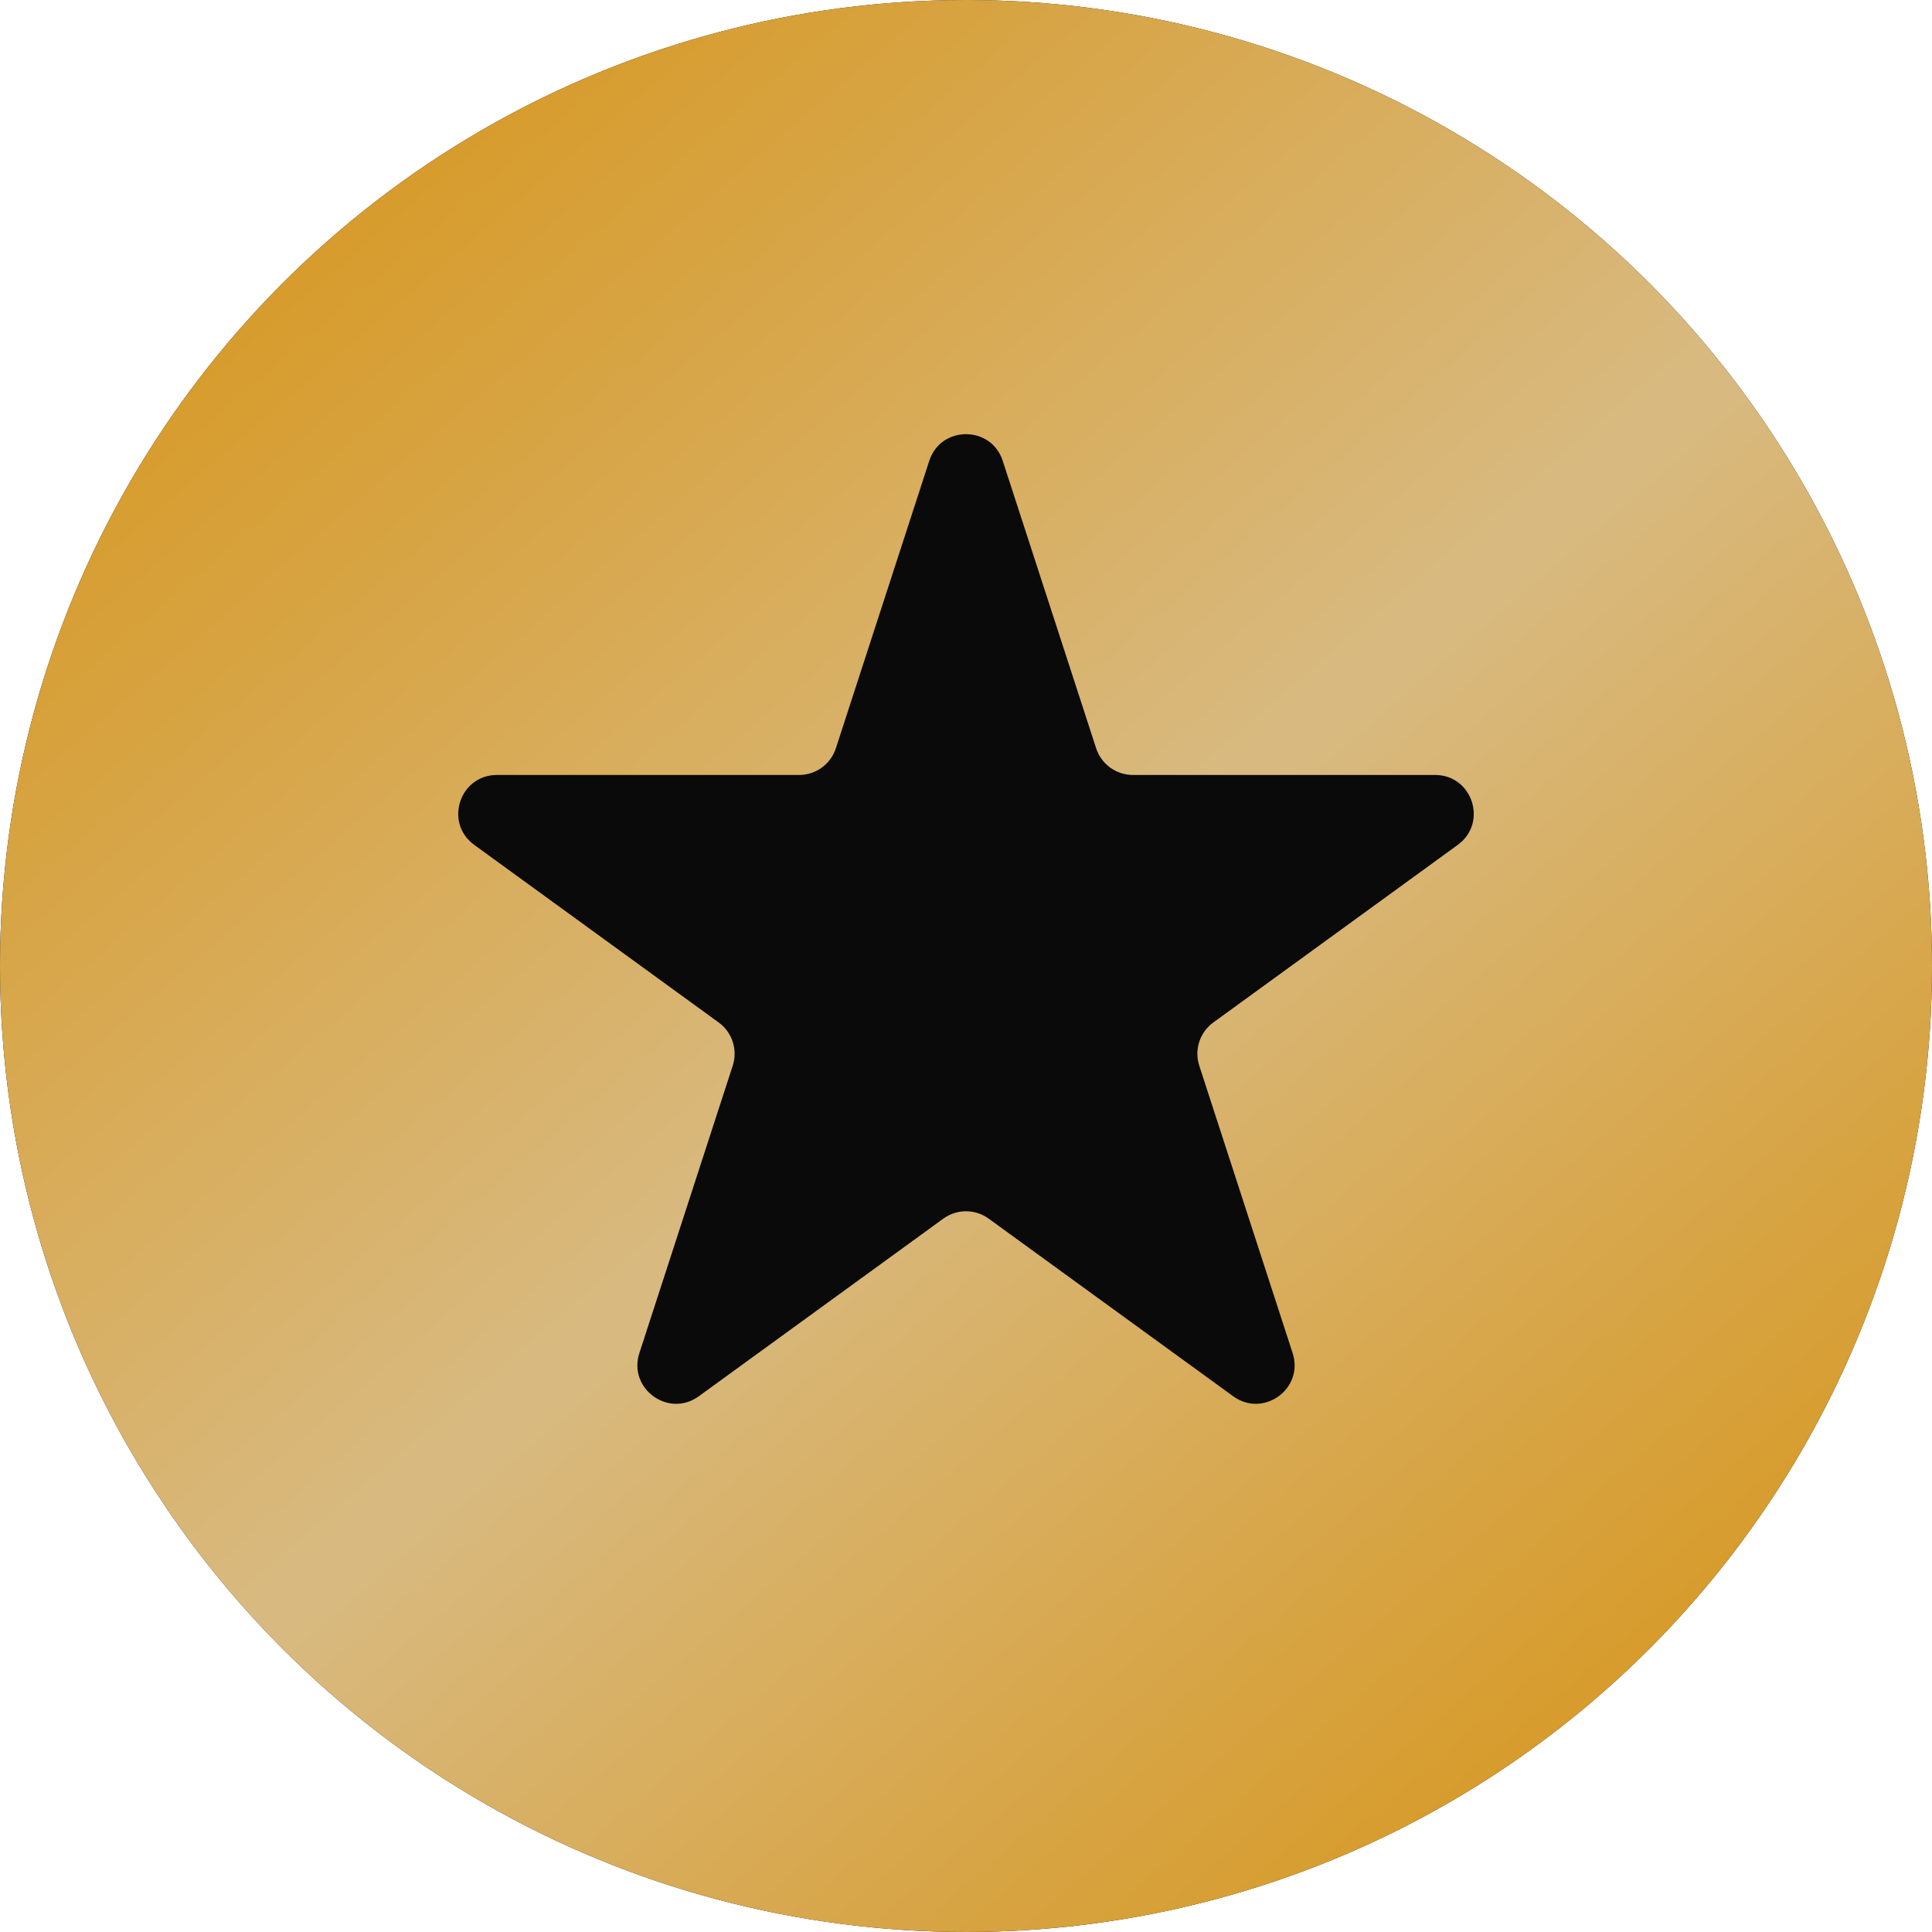
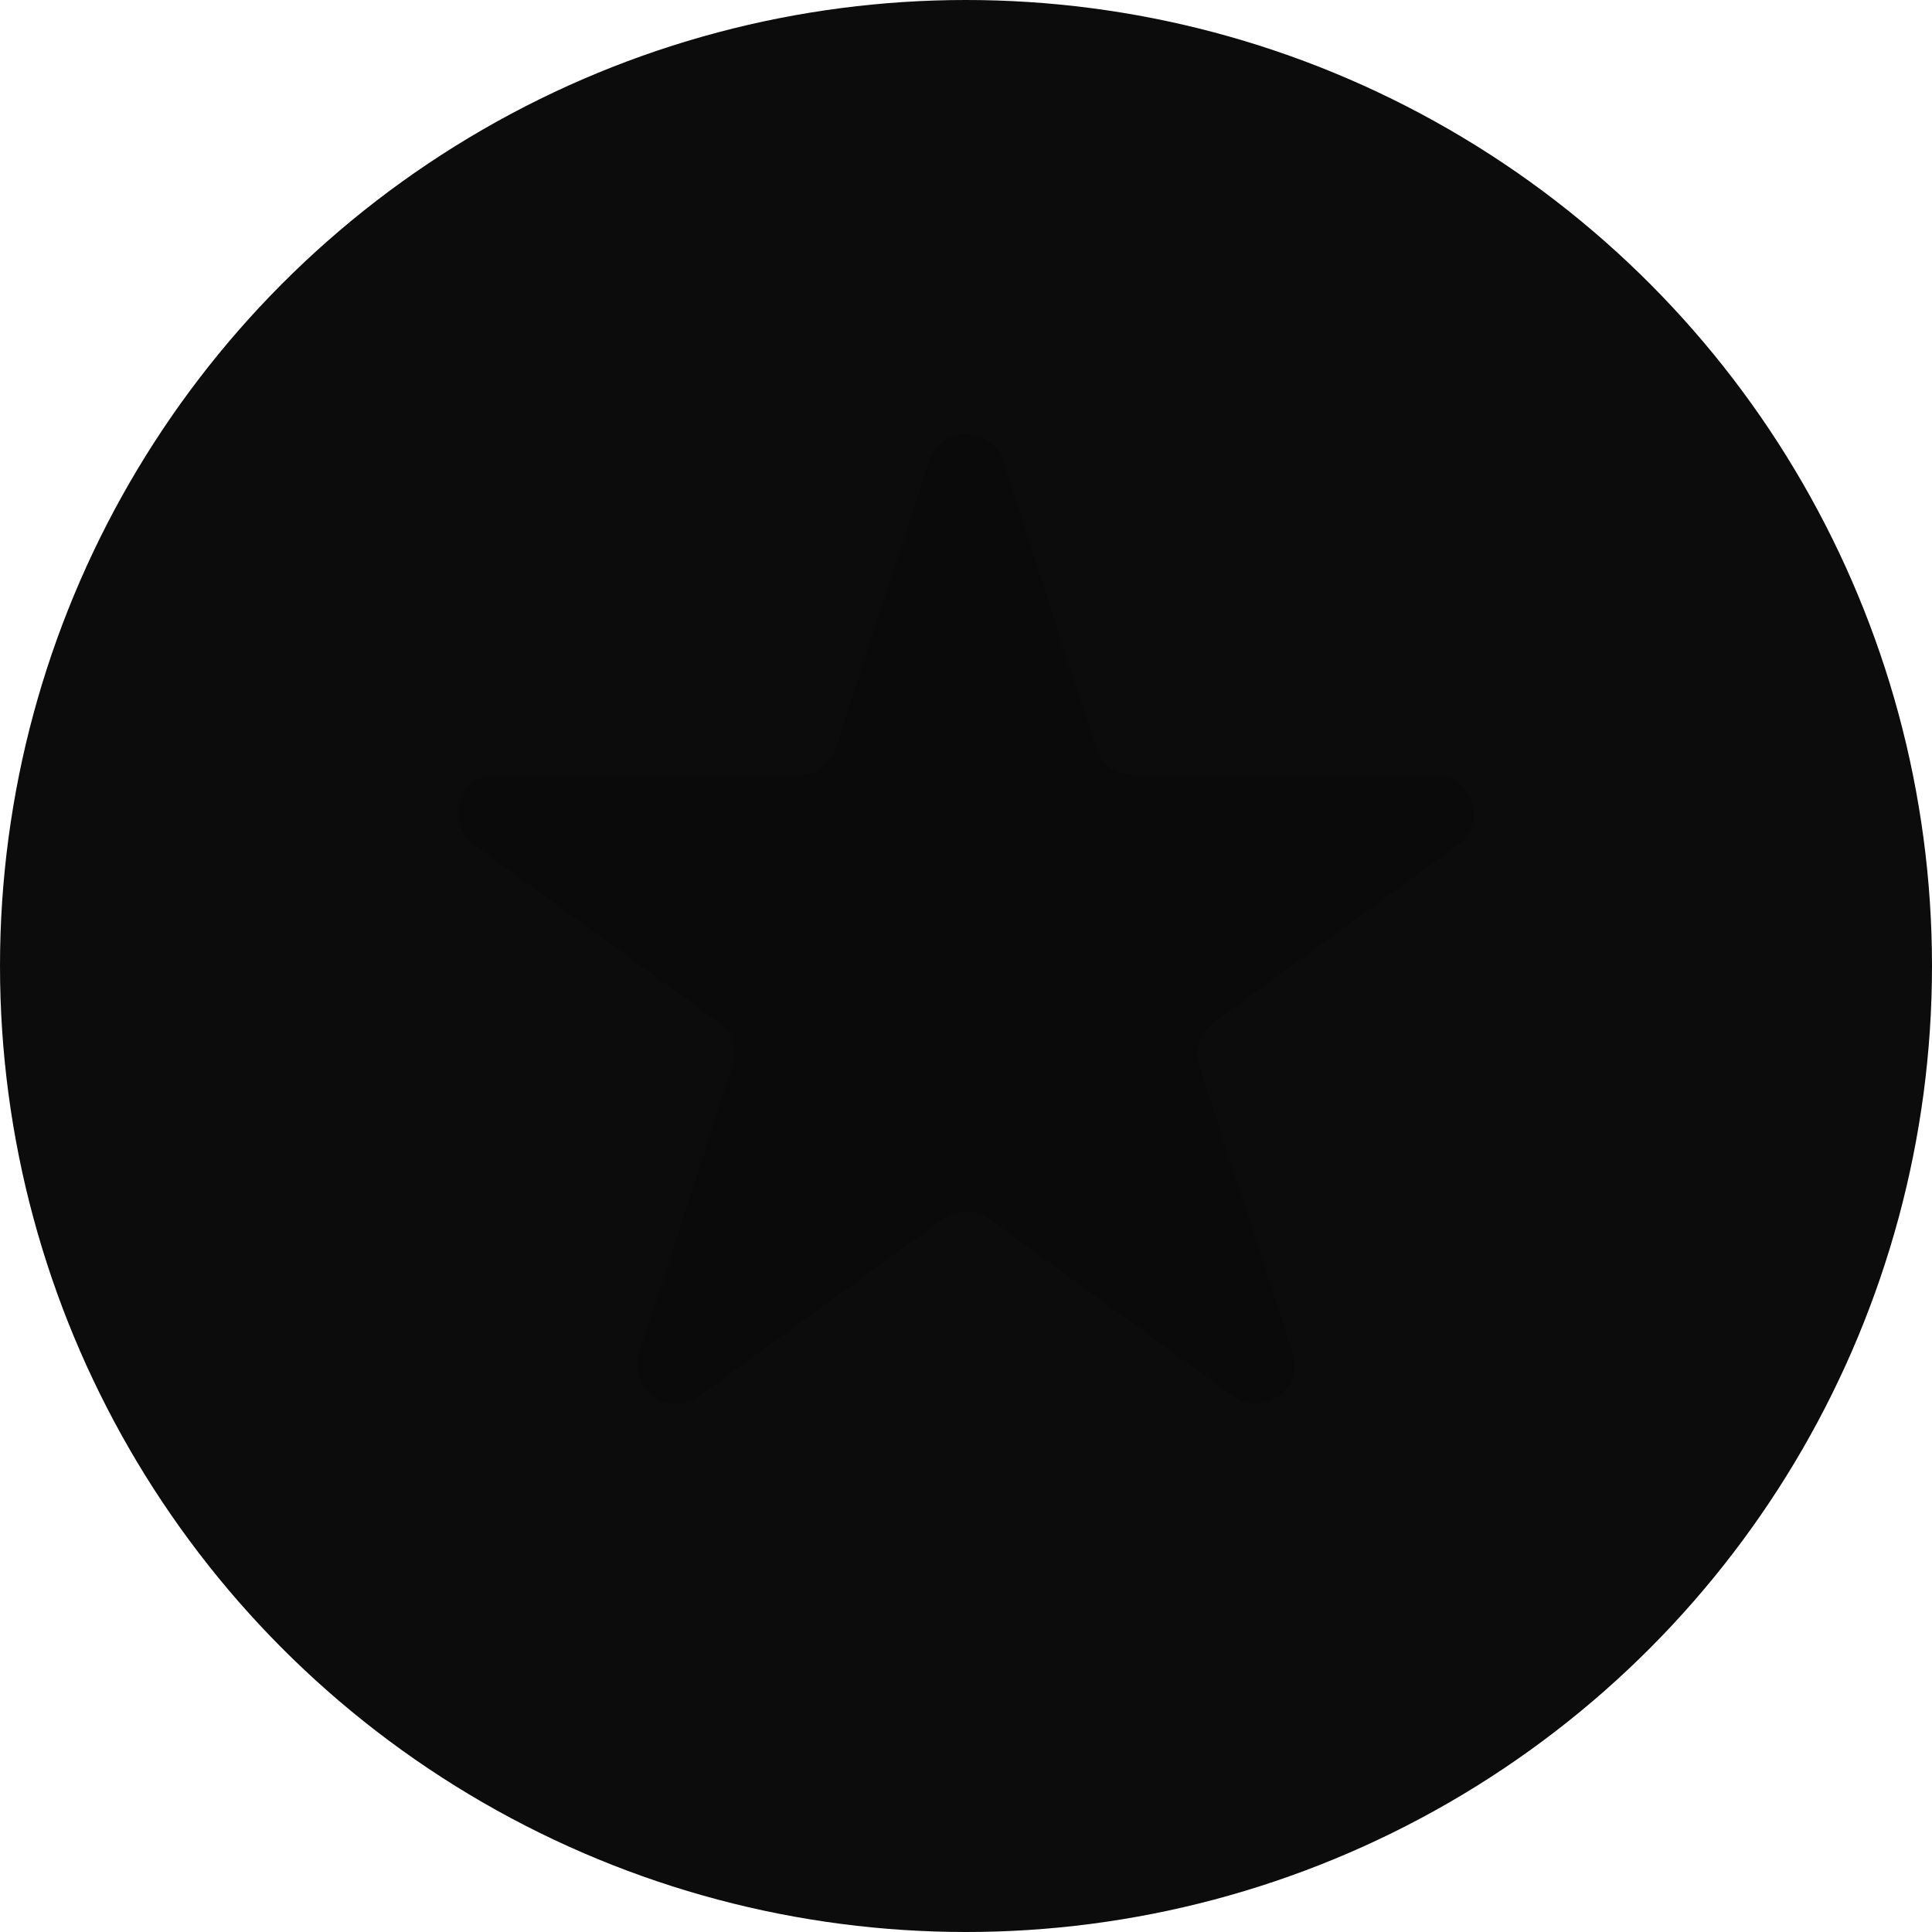
<svg xmlns="http://www.w3.org/2000/svg" width="50" height="50" viewBox="0 0 50 50" fill="none">
  <circle cx="25" cy="25" r="25" fill="#0C0C0C" />
-   <circle cx="25" cy="25" r="25" fill="url(#paint0_linear_30_446)" />
  <path d="M24.049 11.927C24.348 11.006 25.652 11.006 25.951 11.927L28.368 19.365C28.502 19.777 28.886 20.056 29.319 20.056H37.139C38.108 20.056 38.511 21.295 37.727 21.865L31.4 26.462C31.05 26.716 30.903 27.168 31.037 27.58L33.453 35.017C33.753 35.939 32.698 36.705 31.915 36.135L25.588 31.539C25.237 31.284 24.763 31.284 24.412 31.539L18.085 36.135C17.302 36.705 16.247 35.939 16.547 35.017L18.963 27.58C19.097 27.168 18.95 26.716 18.6 26.462L12.273 21.865C11.489 21.295 11.892 20.056 12.861 20.056H20.681C21.114 20.056 21.498 19.777 21.632 19.365L24.049 11.927Z" fill="#0A0A0A" />
  <defs>
    <linearGradient id="paint0_linear_30_446" x1="2.246" y1="1.716" x2="46.93" y2="53.672" gradientUnits="userSpaceOnUse">
      <stop stop-color="#D79314" />
      <stop offset="0.49" stop-color="#D8BA81" />
      <stop offset="0.938" stop-color="#D79314" />
    </linearGradient>
  </defs>
</svg>